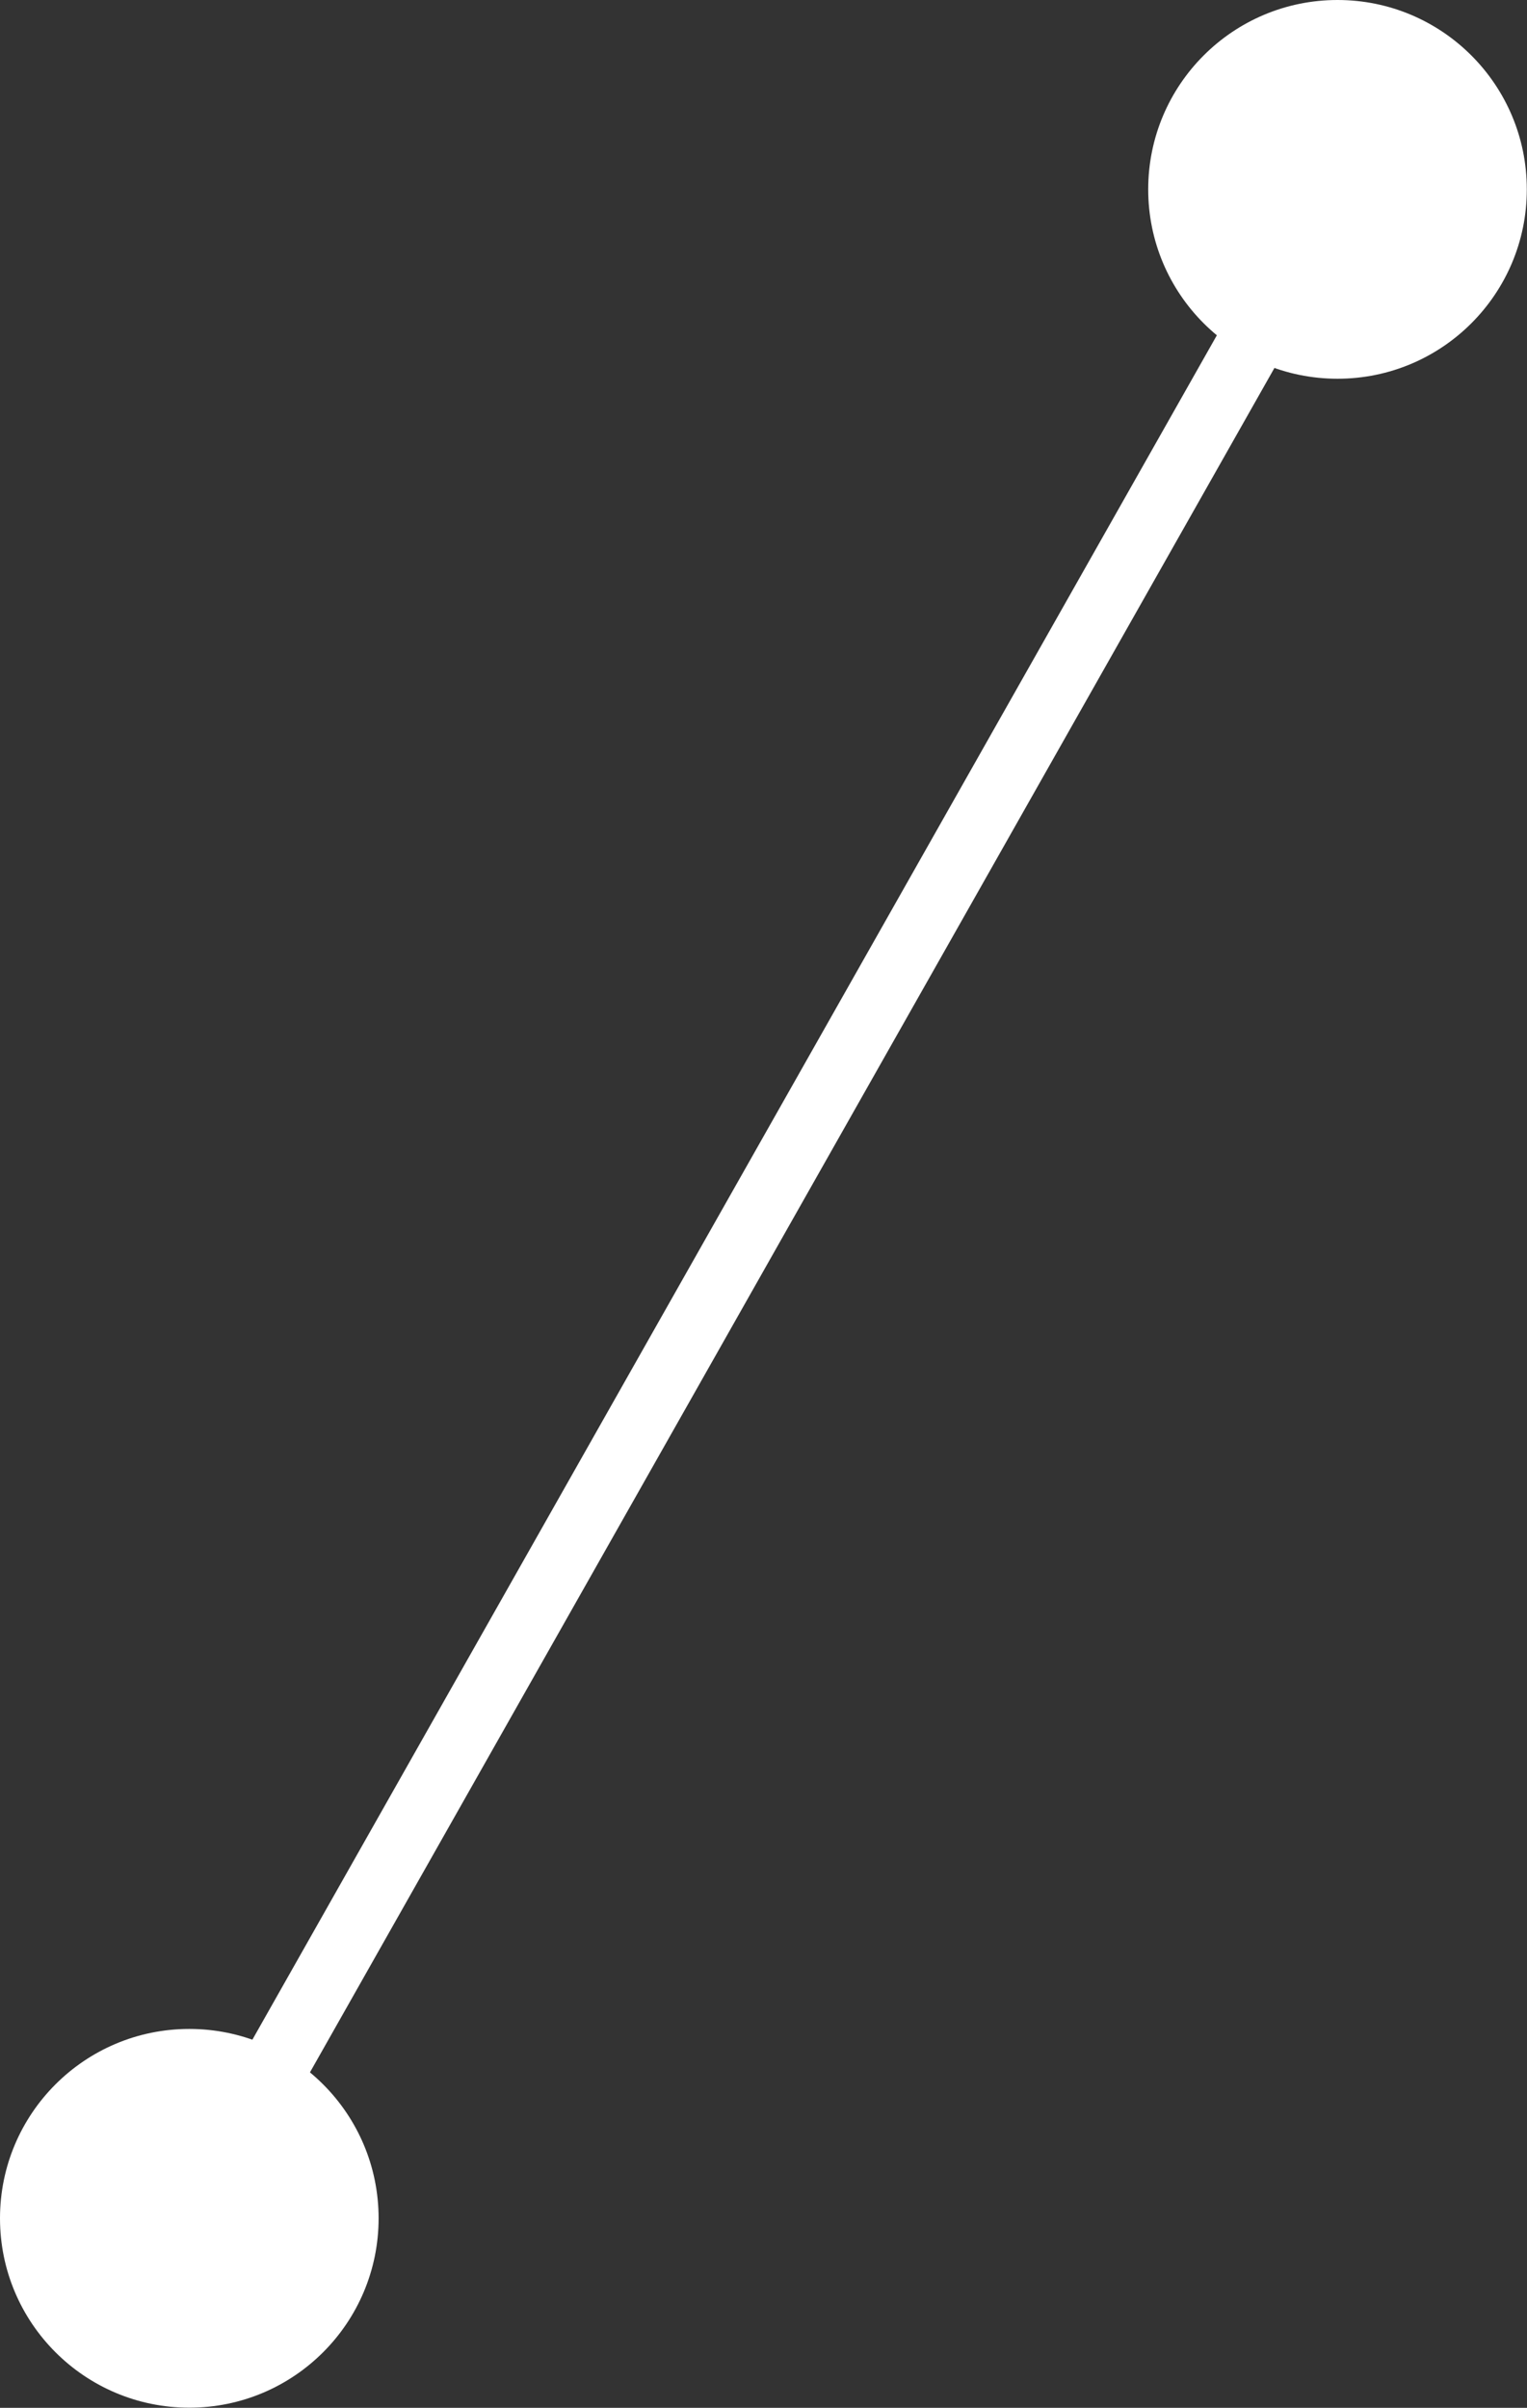
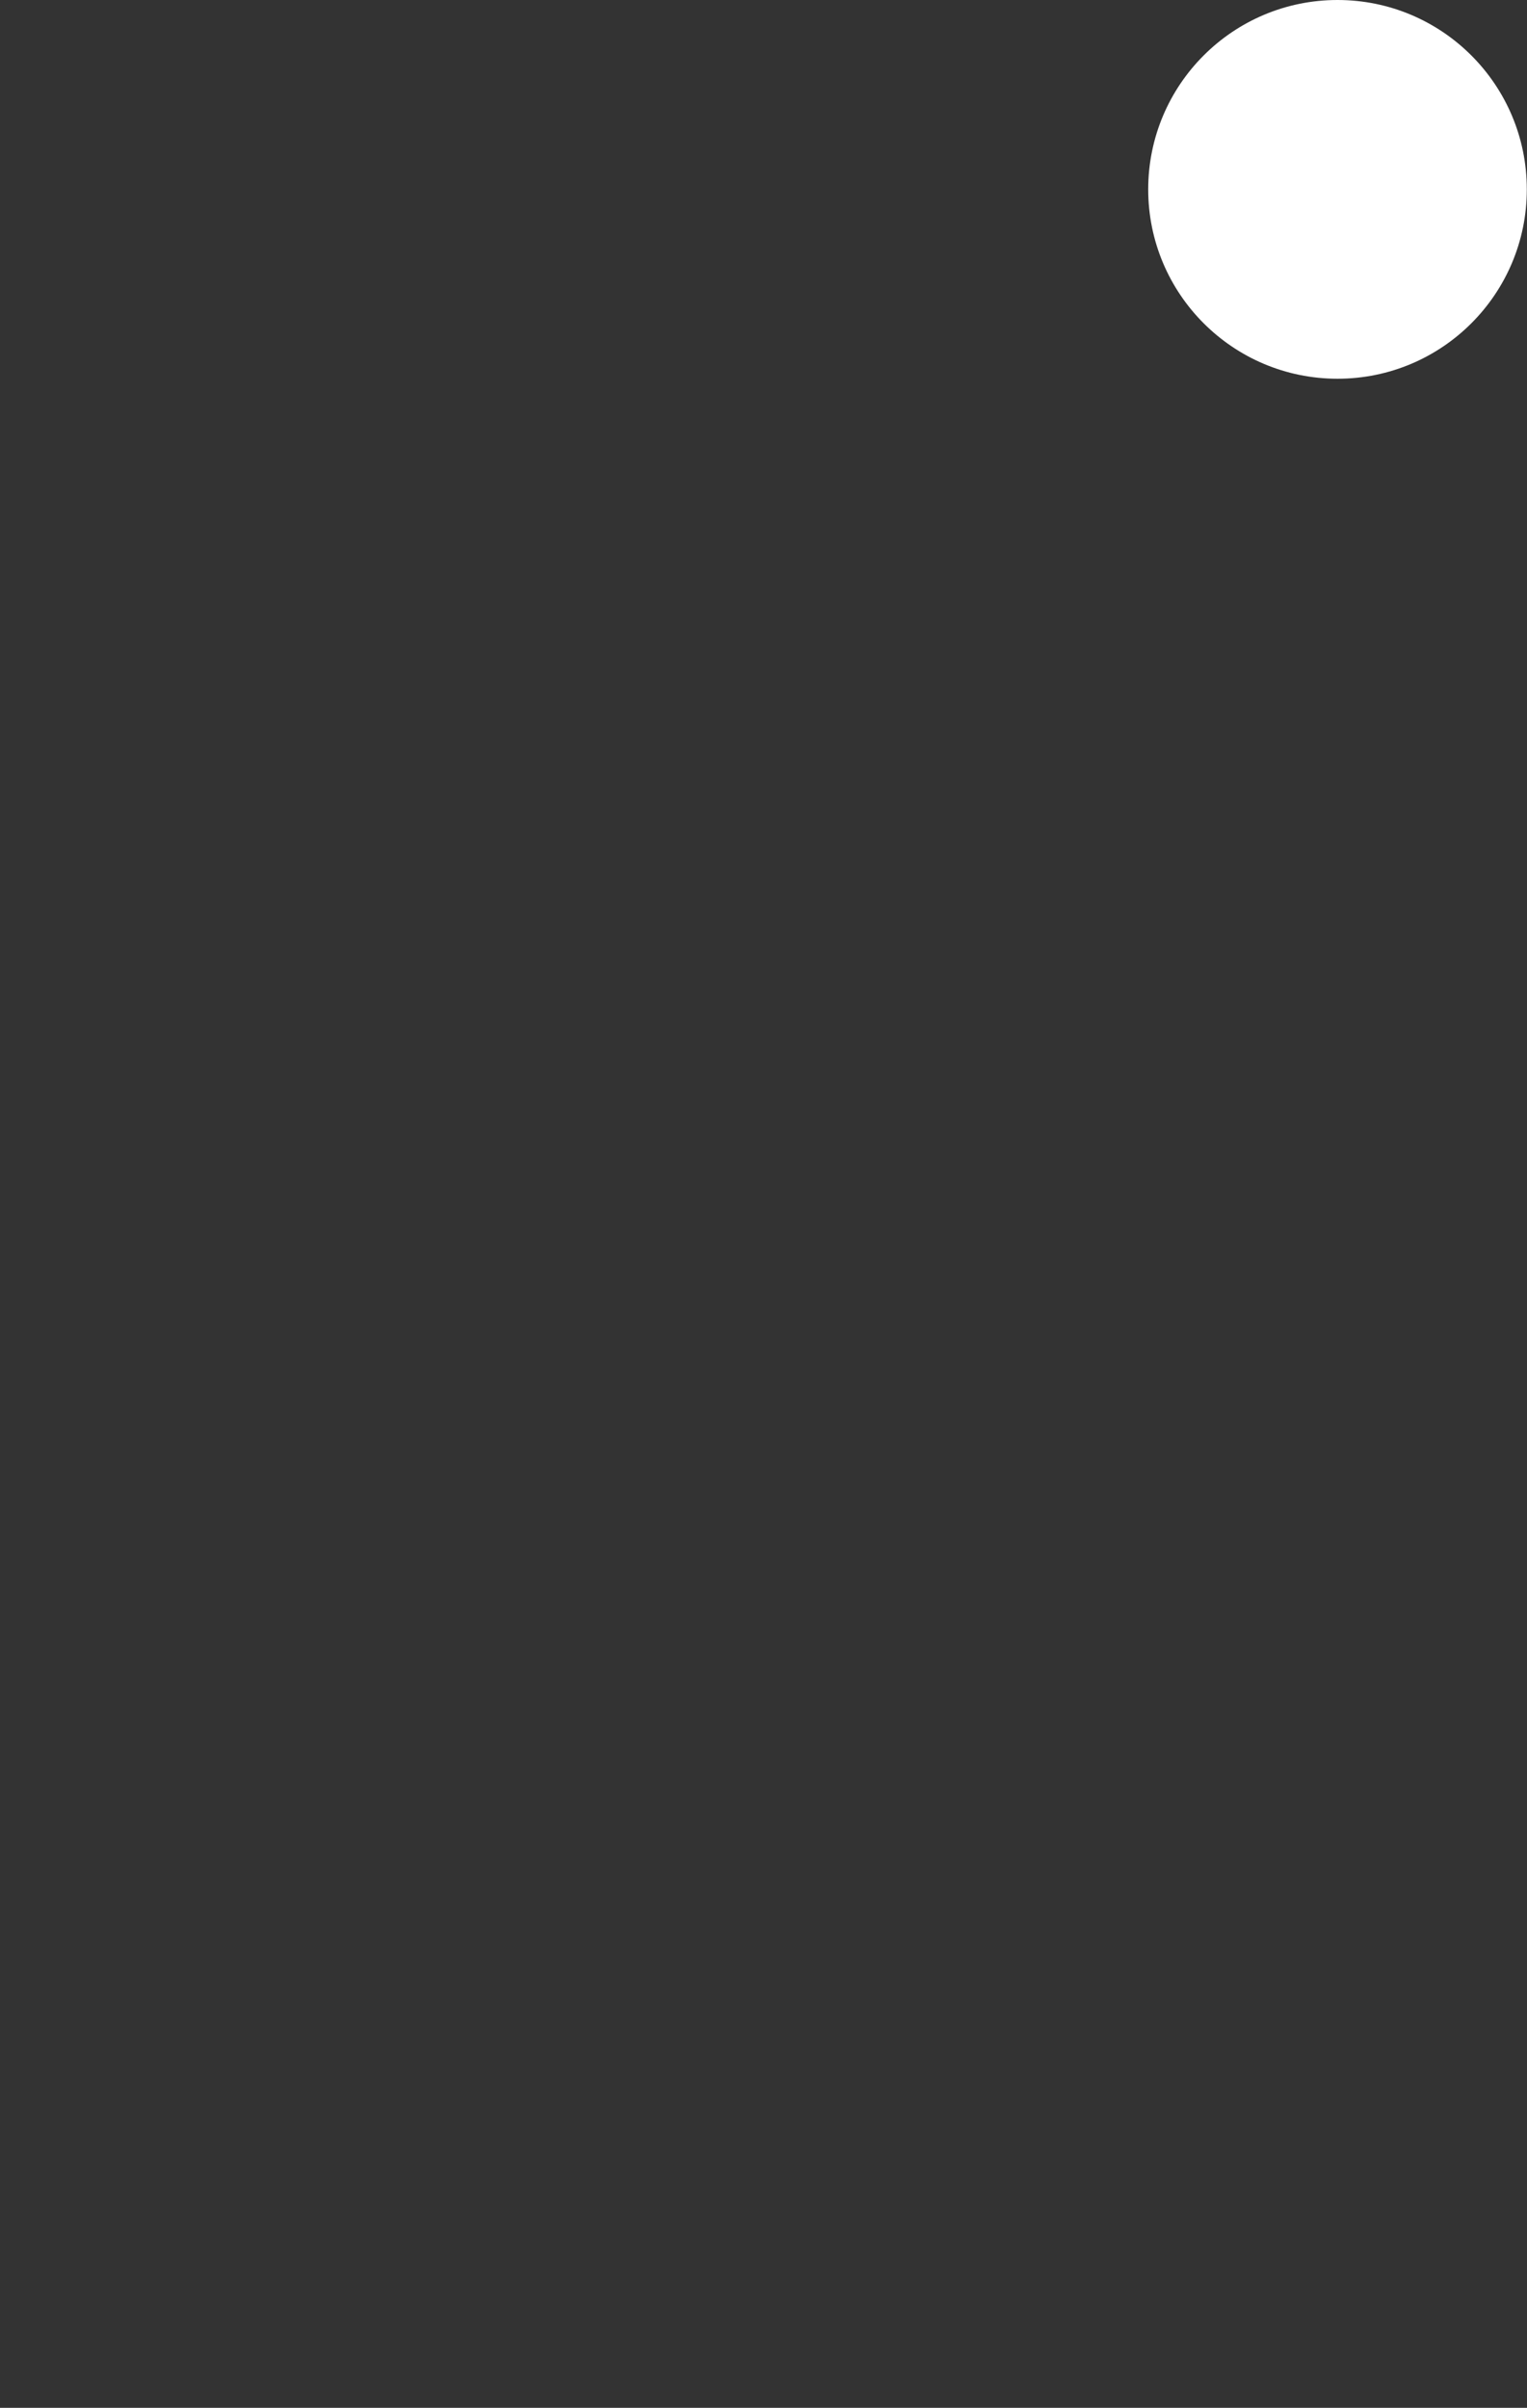
<svg xmlns="http://www.w3.org/2000/svg" fill="#000000" height="545.4" preserveAspectRatio="xMidYMid meet" version="1" viewBox="0.0 0.0 346.0 545.4" width="346" zoomAndPan="magnify">
  <rect x="0.0" y="0.0" width="346.0" height="545.4" fill="#333333" stroke="none" />
  <g fill="#ffffff" id="change1_1">
-     <path d="M-91.075 265.181H437.032V280.181H-91.075z" transform="rotate(-60.487 172.983 272.692)" />
-     <circle cx="42.894" cy="502.468" r="42.894" />
    <circle cx="303.064" cy="42.894" r="42.894" />
  </g>
</svg>